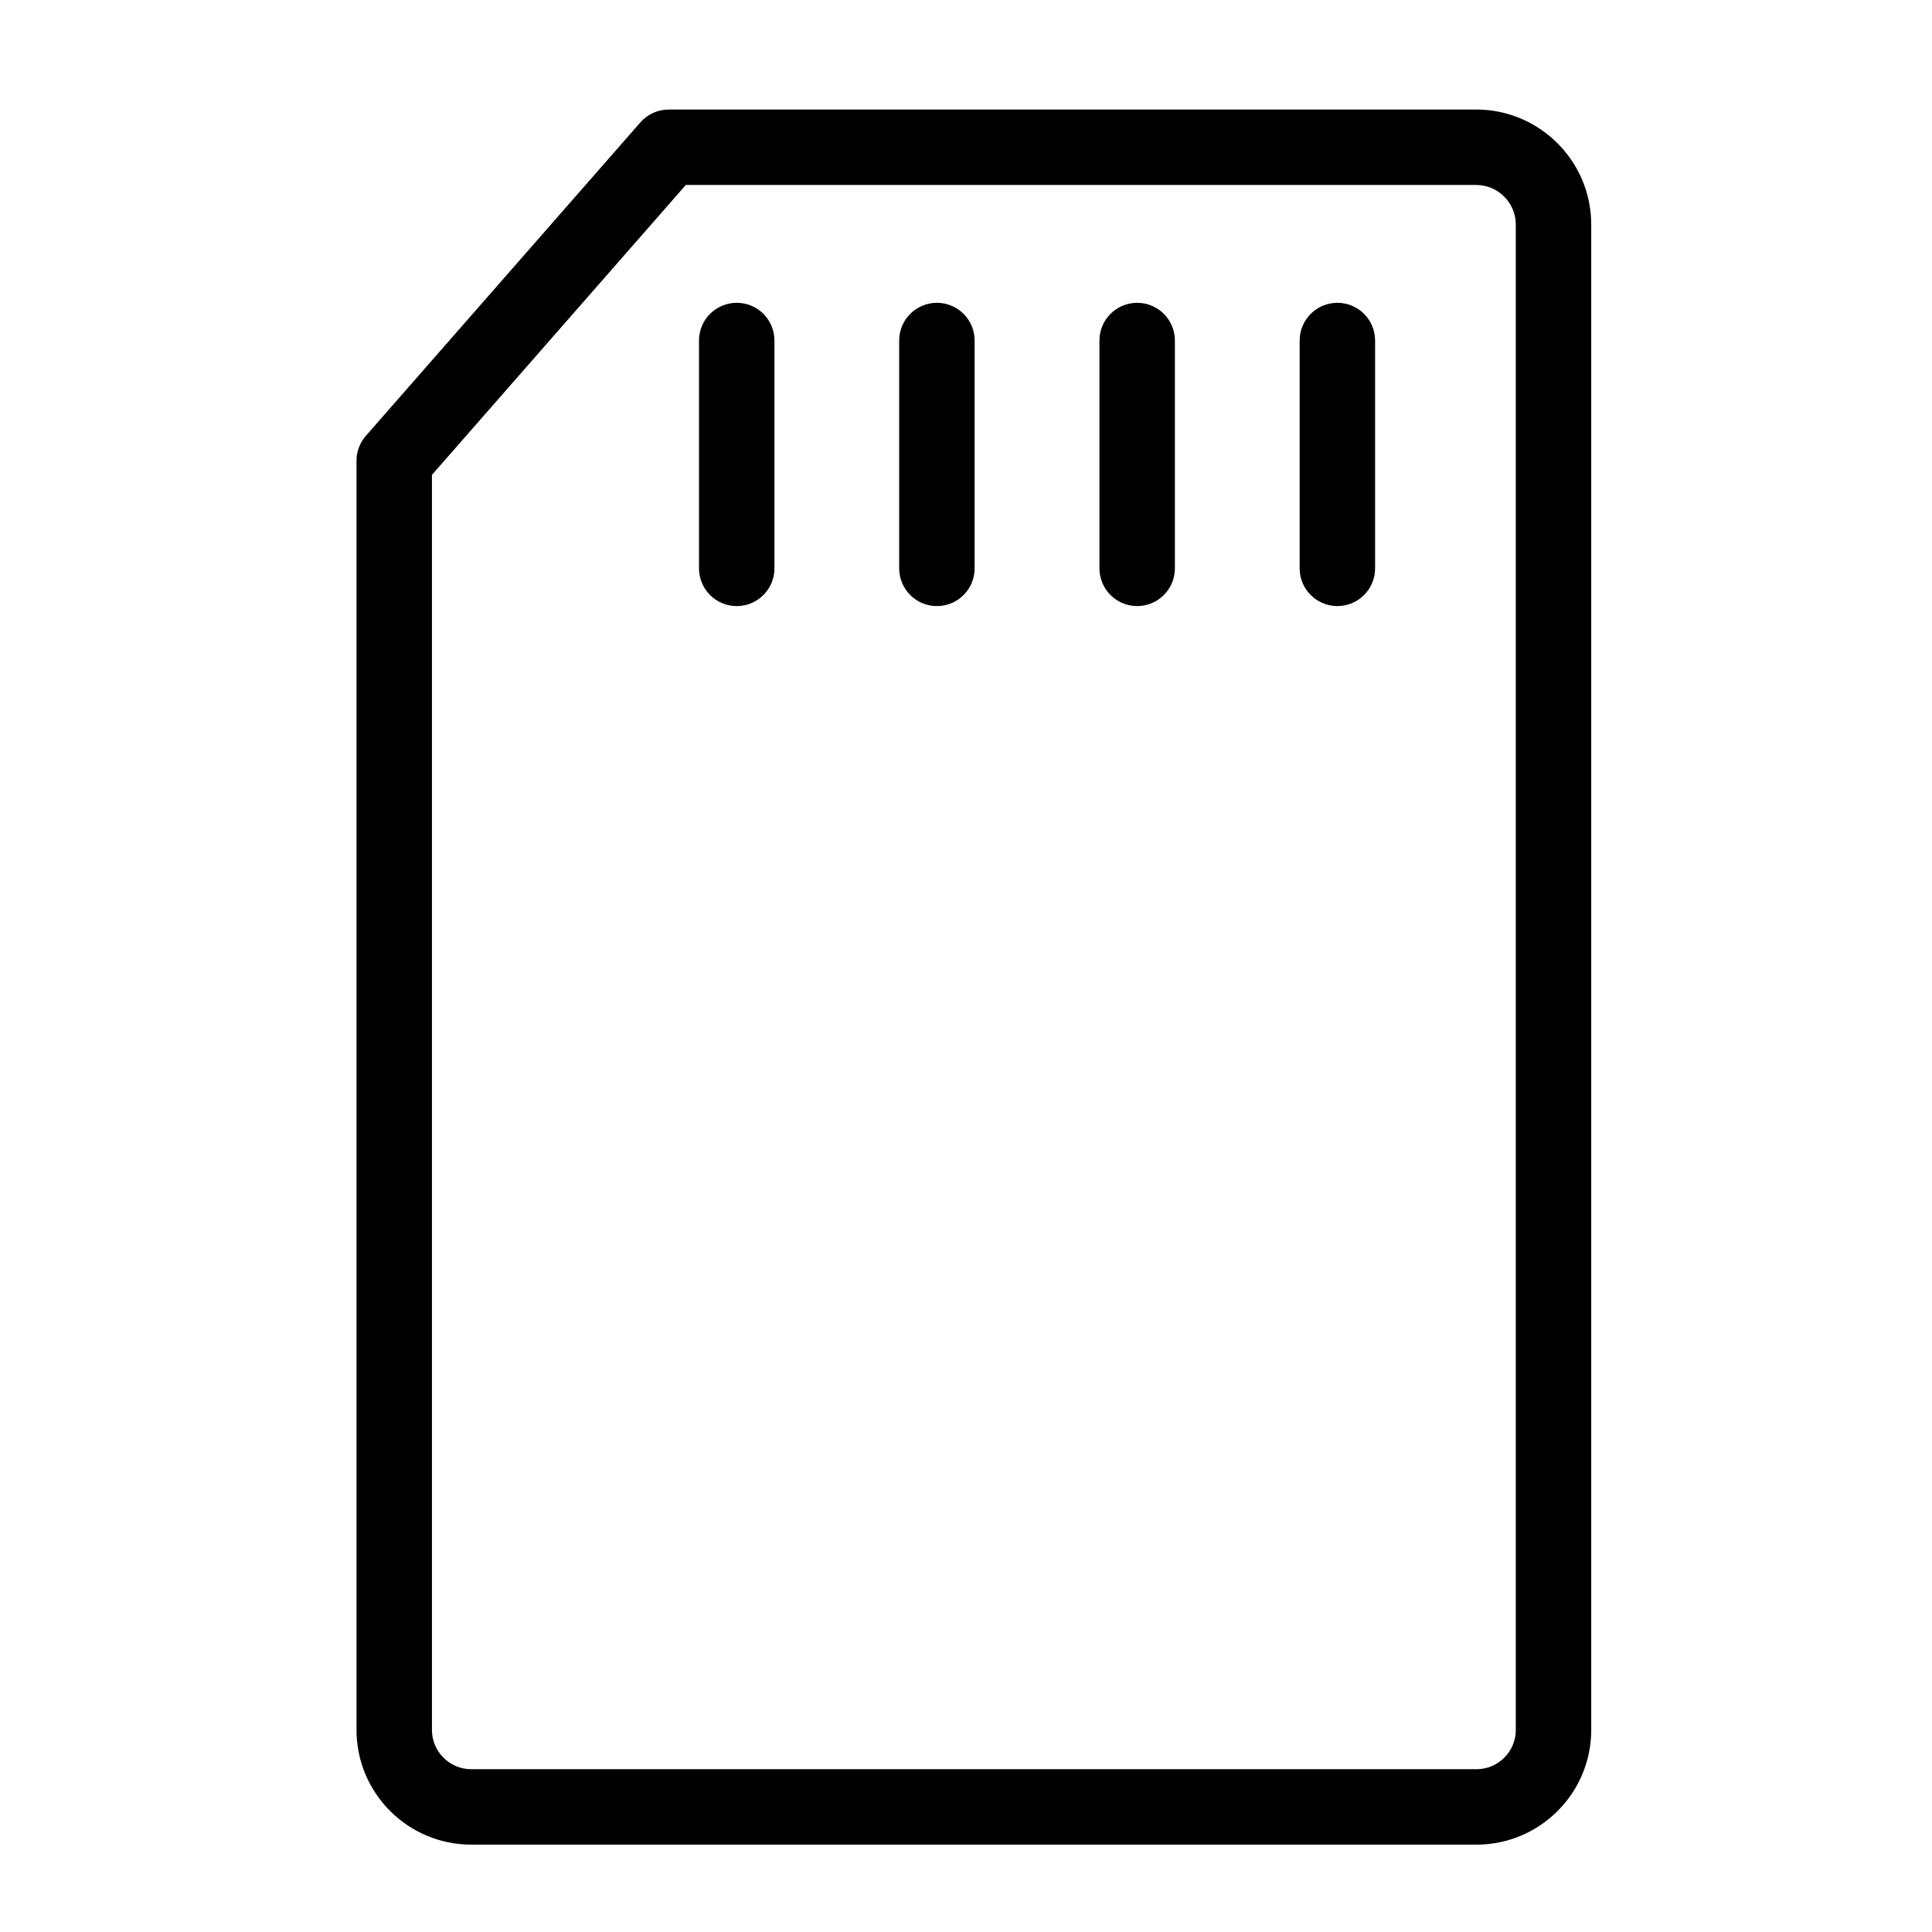
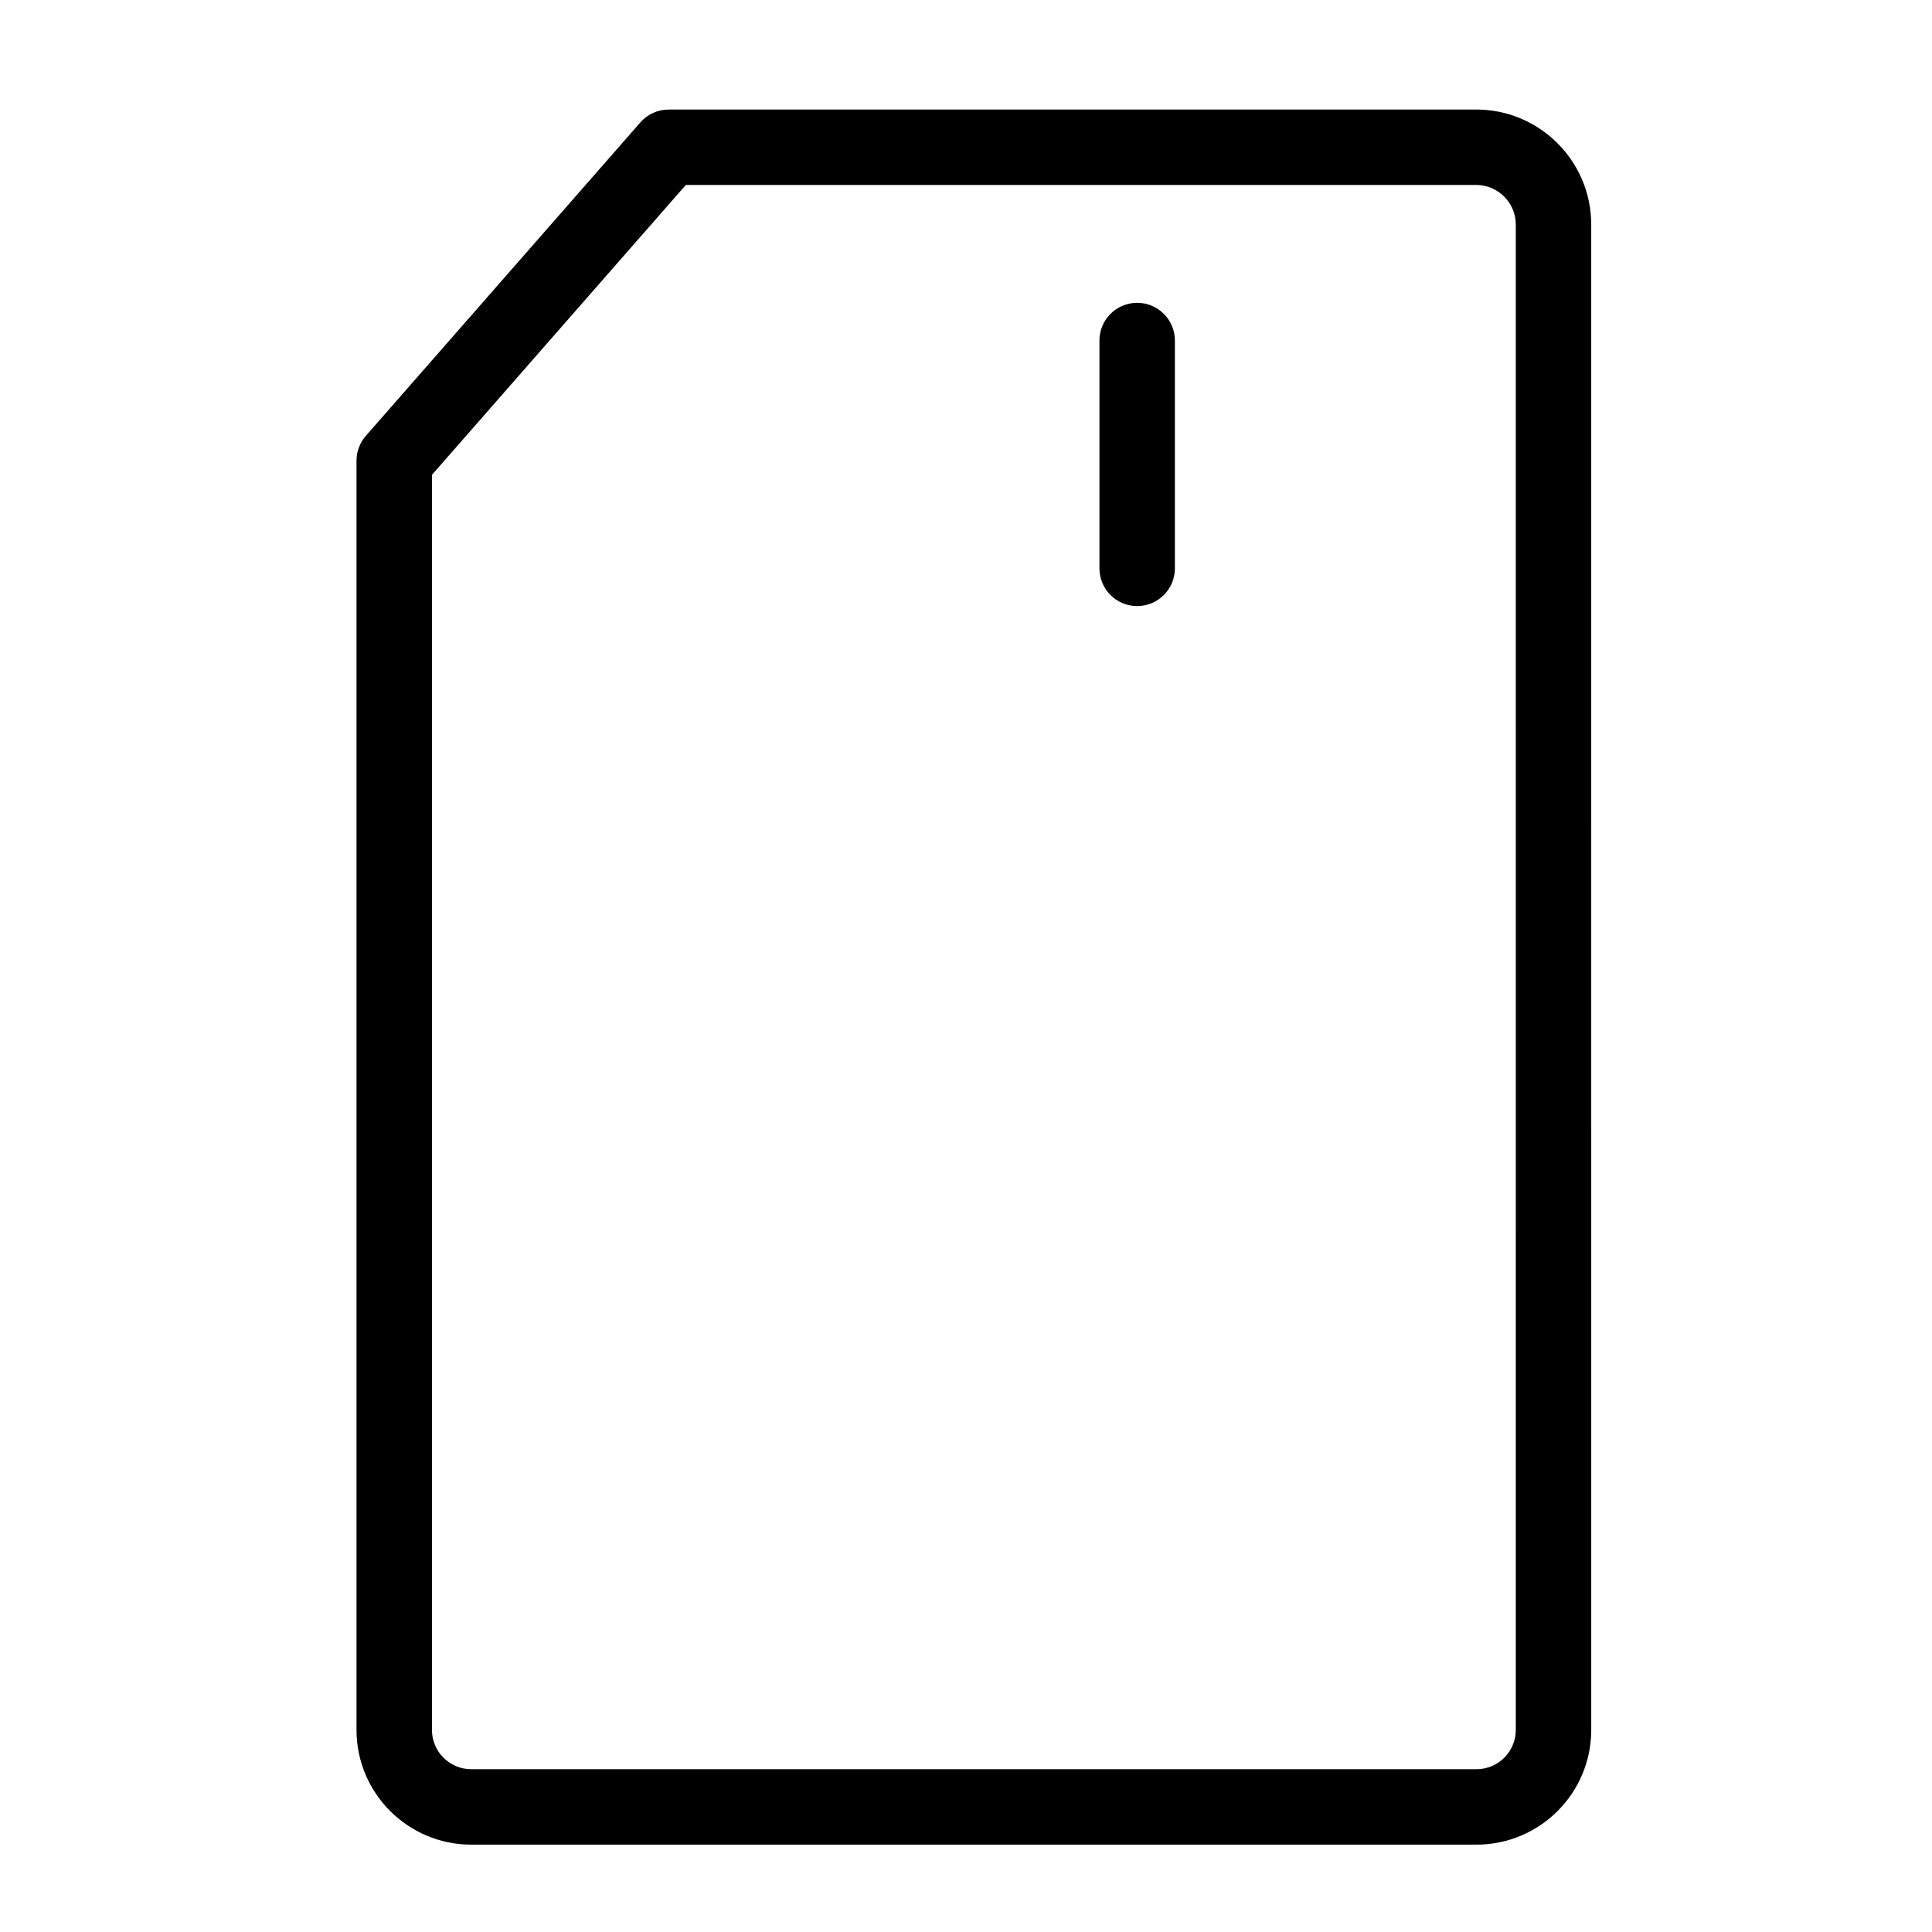
<svg xmlns="http://www.w3.org/2000/svg" fill="#000000" width="800px" height="800px" version="1.1" viewBox="144 144 512 512">
  <g>
    <path d="m535.2 173.03h-213.98c-2.891 0-5.621 1.238-7.516 3.406l-72.746 83.062c-1.602 1.824-2.481 4.168-2.481 6.59v336.36c0 16.762 13.629 30.398 30.398 30.398h266.42c16.77 0 30.398-13.637 30.398-30.398l-0.004-398.95c0.004-16.801-13.684-30.477-30.492-30.477zm10.504 429.42c0 5.738-4.668 10.406-10.406 10.406h-266.42c-5.738 0-10.406-4.668-10.406-10.406v-332.61l67.277-76.824h209.45c5.797 0 10.504 4.707 10.504 10.484z" />
-     <path d="m339.24 224.25c-5.523 0-9.996 4.473-9.996 9.996v60.375c0 5.523 4.473 9.996 9.996 9.996 5.523 0 9.996-4.473 9.996-9.996v-60.375c0-5.523-4.469-9.996-9.996-9.996z" />
-     <path d="m392.29 224.25c-5.523 0-9.996 4.473-9.996 9.996v60.375c0 5.523 4.473 9.996 9.996 9.996 5.523 0 9.996-4.473 9.996-9.996v-60.375c0-5.523-4.473-9.996-9.996-9.996z" />
    <path d="m445.36 224.25c-5.523 0-9.996 4.473-9.996 9.996v60.375c0 5.523 4.473 9.996 9.996 9.996 5.523 0 9.996-4.473 9.996-9.996v-60.375c0-5.523-4.473-9.996-9.996-9.996z" />
-     <path d="m498.42 224.25c-5.523 0-9.996 4.473-9.996 9.996v60.375c0 5.523 4.473 9.996 9.996 9.996 5.523 0 9.996-4.473 9.996-9.996v-60.375c0-5.523-4.469-9.996-9.996-9.996z" />
  </g>
</svg>